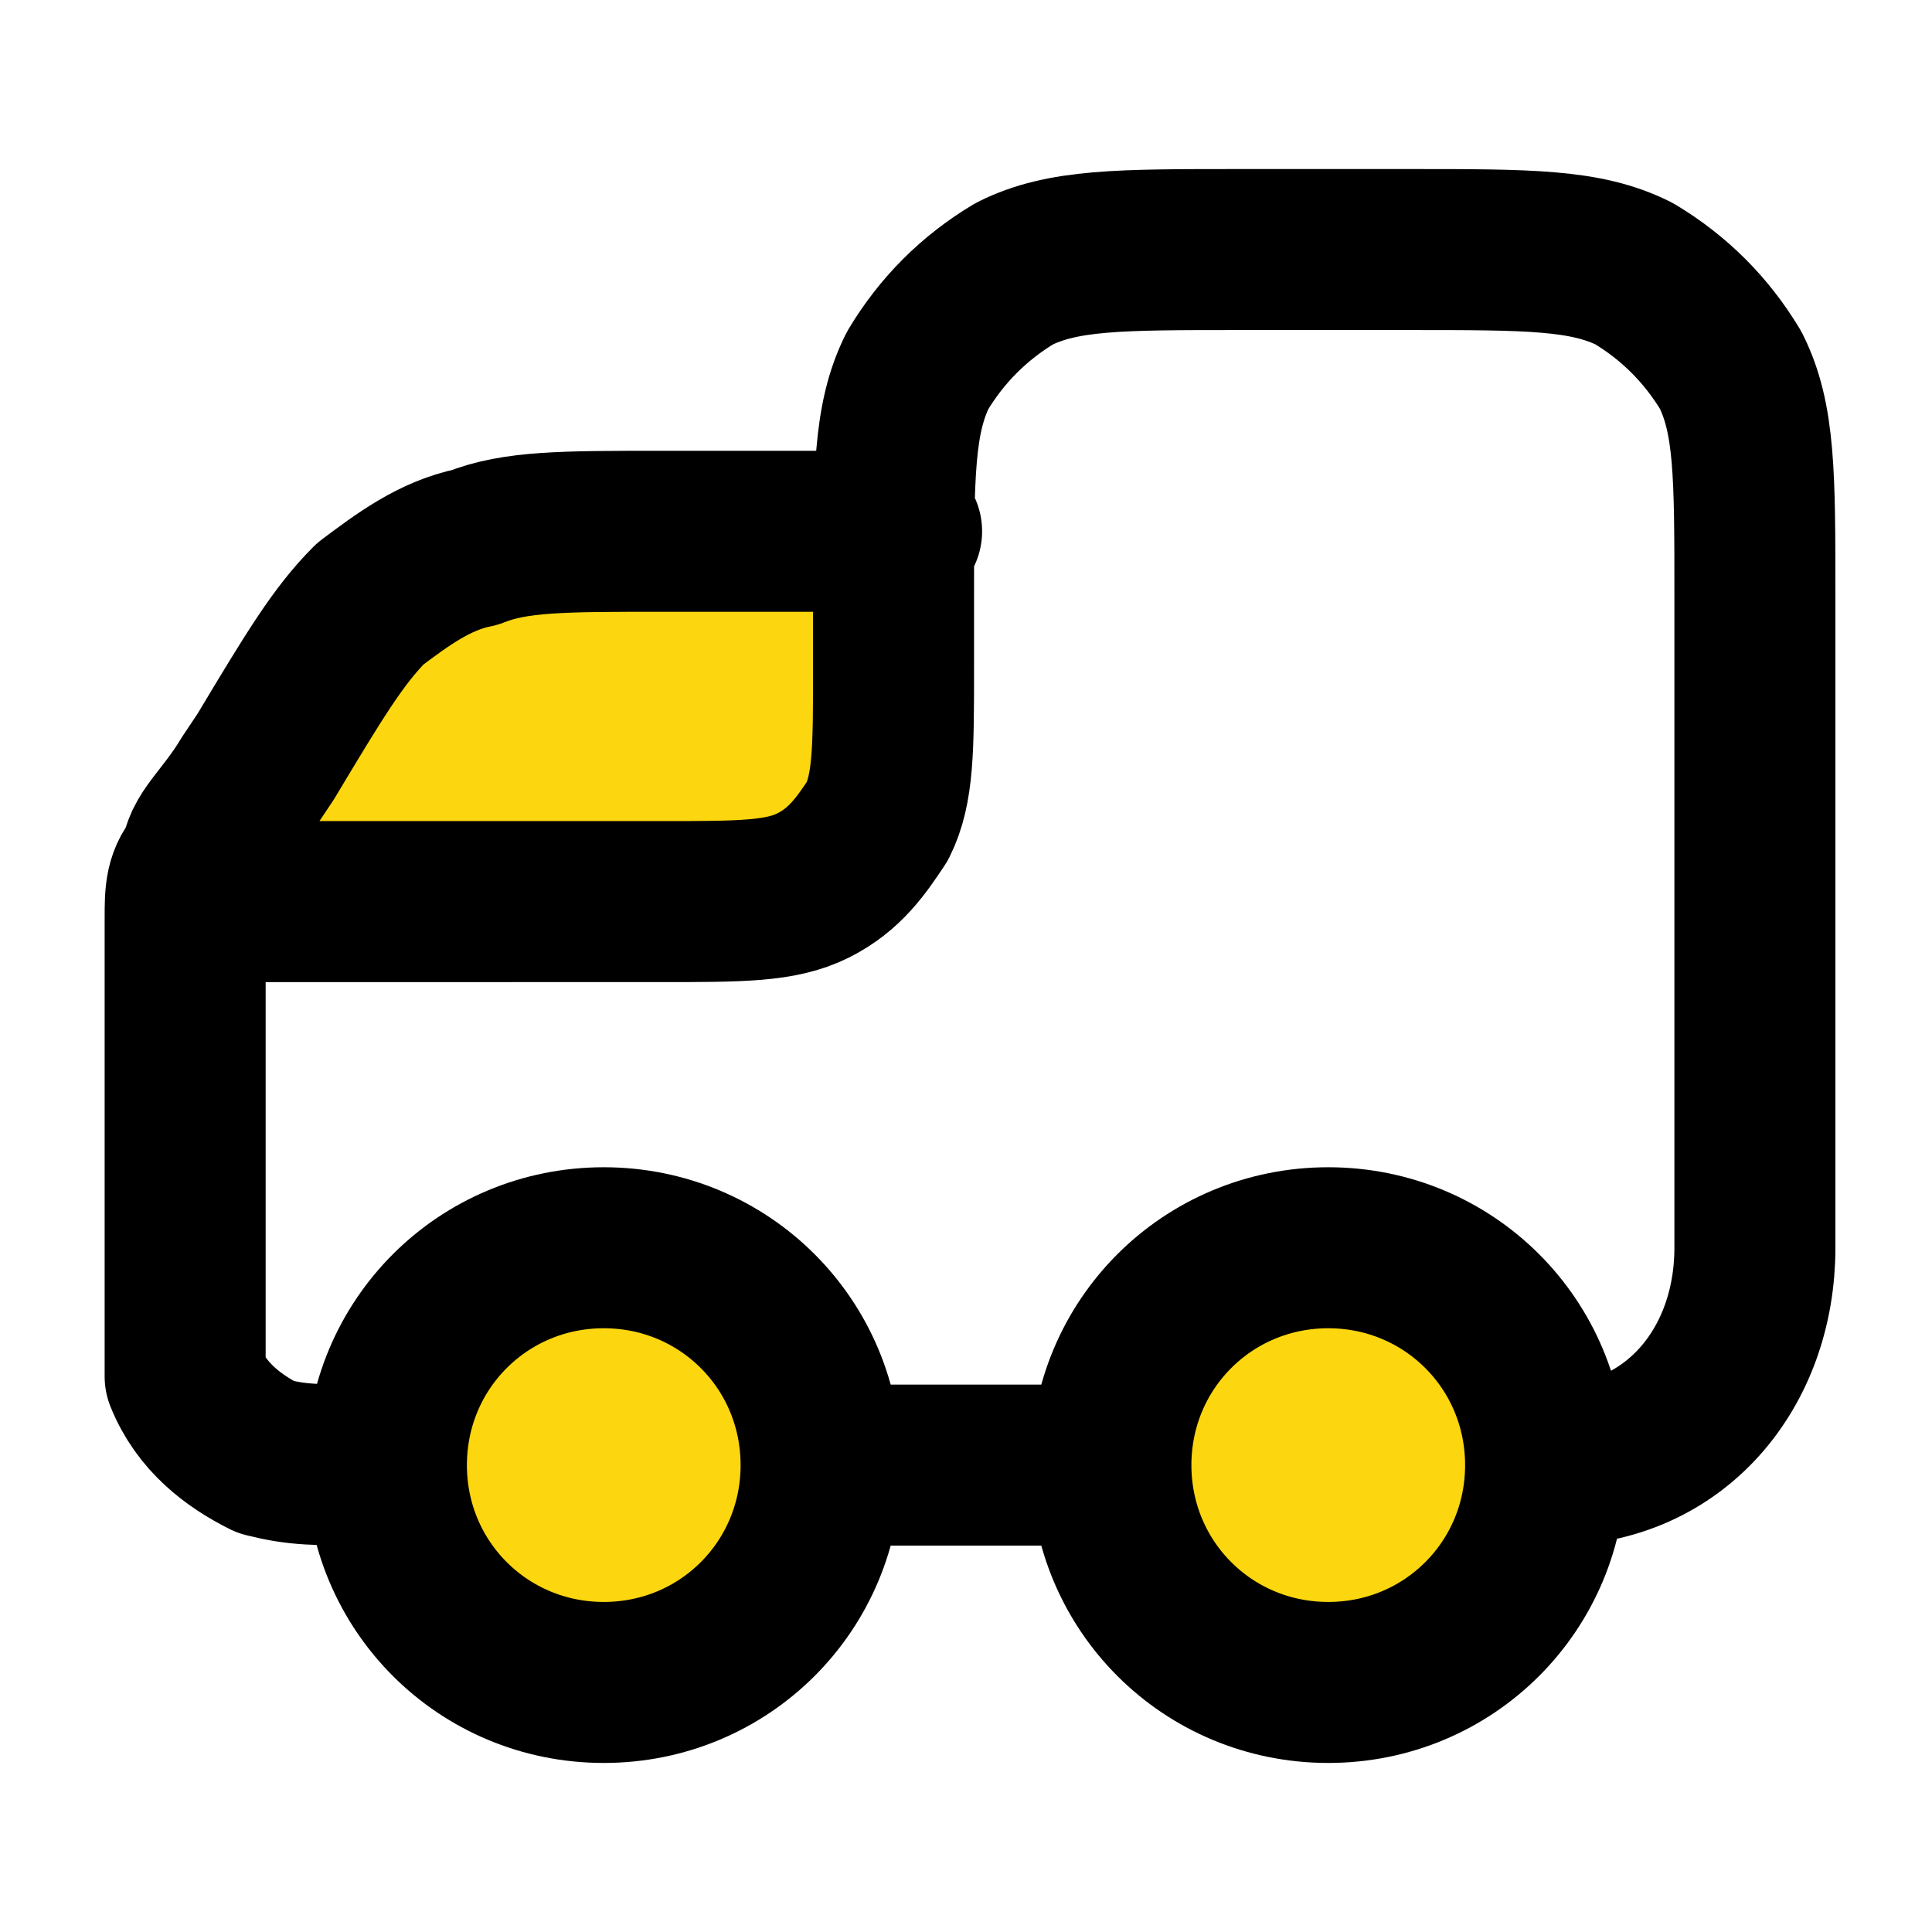
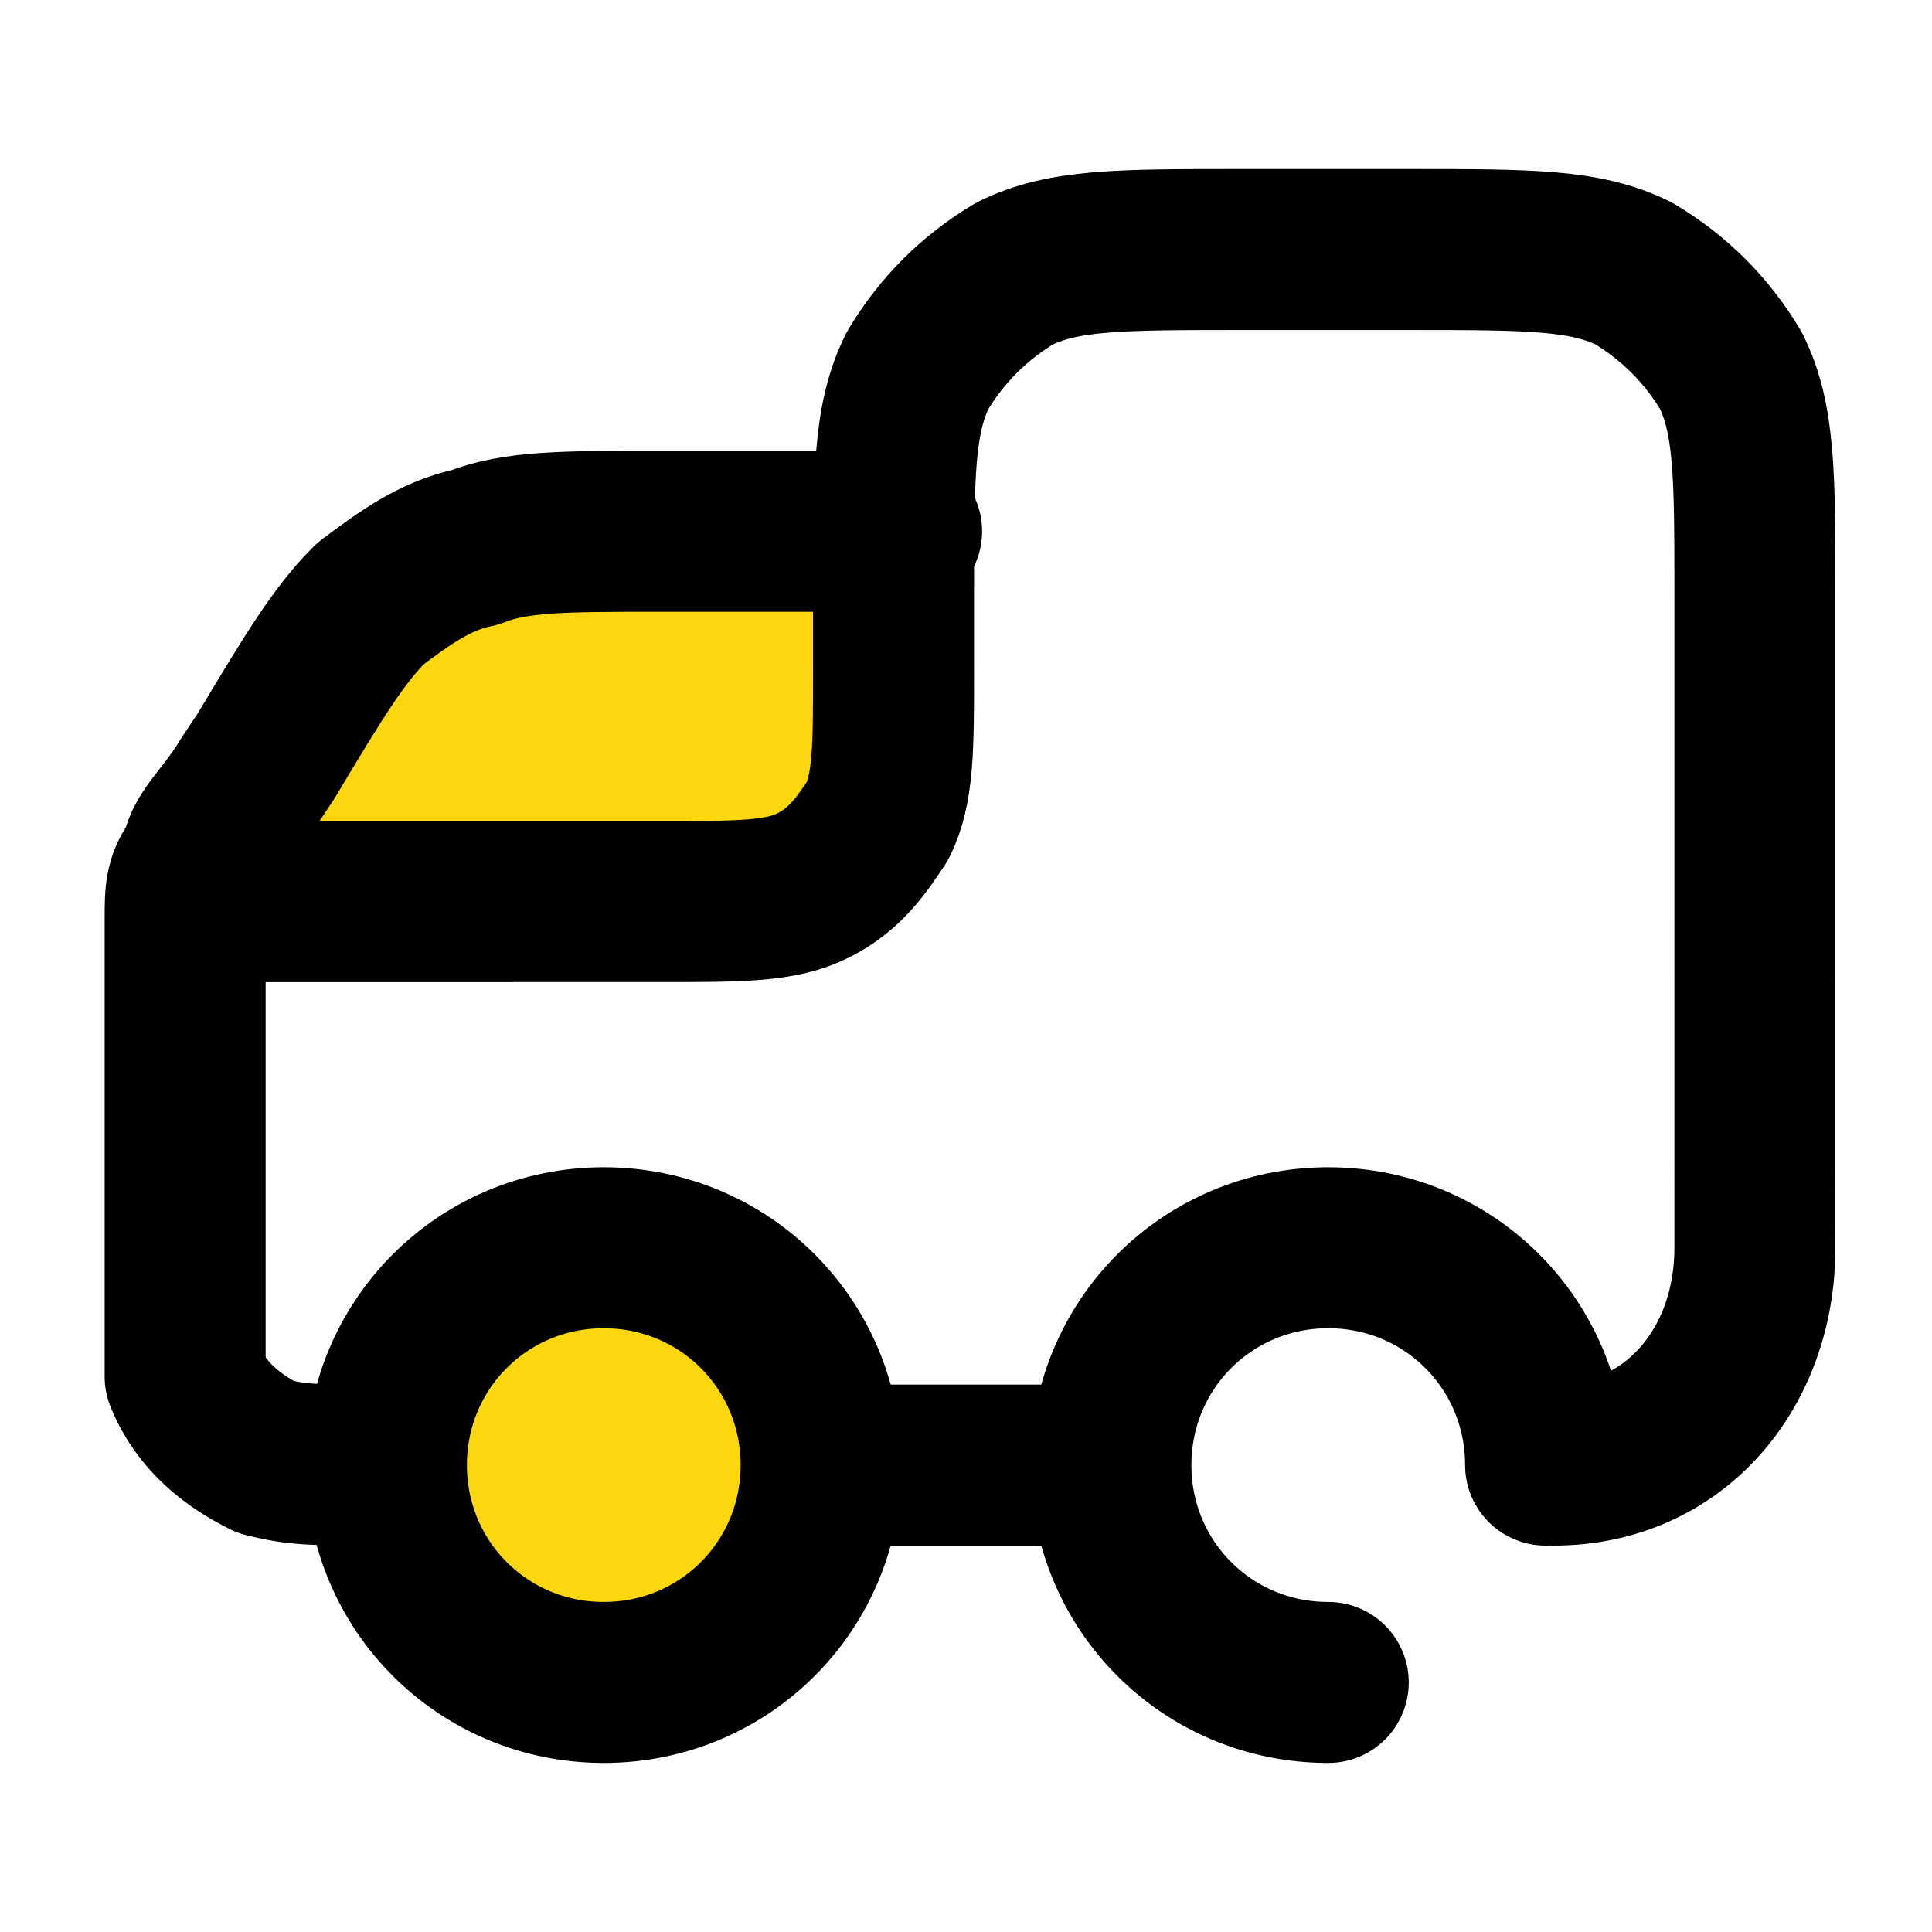
<svg xmlns="http://www.w3.org/2000/svg" viewBox="0 0 24 24" version="1.1" data-name="图层 1" id="_图层_1">
  <defs>
    <style>
      .cls-1 {
        fill: none;
        stroke: #000;
        stroke-linecap: round;
        stroke-linejoin: round;
        stroke-width: 2px;
      }

      .cls-2 {
        fill: #fcd60f;
        stroke-width: 0px;
      }
    </style>
  </defs>
  <circle r="2.4" cy="18.2" cx="7.6" class="cls-2" />
-   <circle r="2.4" cy="18.2" cx="16.4" class="cls-2" />
  <rect height="3.1" width="7" y="7.5" x="3.6" class="cls-2" />
-   <path d="M10.2,18.2h3.6M10.2,18.2c0,1.5-1.2,2.7-2.7,2.7s-2.7-1.2-2.7-2.7M10.2,18.2c0-1.5-1.2-2.7-2.7-2.7s-2.7,1.2-2.7,2.7M13.8,18.2c0,1.5,1.2,2.7,2.7,2.7s2.7-1.2,2.7-2.7M13.8,18.2c0-1.5,1.2-2.7,2.7-2.7s2.7,1.2,2.7,2.7M19.3,18.2h0c1.5,0,2.5-1.2,2.5-2.7V7.4c0-1.5,0-2.2-.3-2.8-.3-.5-.7-.9-1.2-1.2-.6-.3-1.3-.3-2.8-.3h-2.1c-1.5,0-2.2,0-2.8.3-.5.3-.9.7-1.2,1.2-.3.6-.3,1.3-.3,2.8v.9c0,1,0,1.5-.2,1.9-.2.3-.4.6-.8.8-.4.2-.9.2-1.9.2H2.7M4.7,18.2h0c-.8,0-1,0-1.4-.1-.4-.2-.8-.5-1-1,0-.3,0-.7,0-1.6v-4.1c0-.3,0-.5.2-.7,0-.3.3-.5.6-1l.2-.3c.6-1,.9-1.5,1.3-1.9.4-.3.8-.6,1.3-.7.5-.2,1.1-.2,2.3-.2h3" class="cls-1" />
+   <path d="M10.2,18.2h3.6M10.2,18.2c0,1.5-1.2,2.7-2.7,2.7s-2.7-1.2-2.7-2.7M10.2,18.2c0-1.5-1.2-2.7-2.7-2.7s-2.7,1.2-2.7,2.7M13.8,18.2c0,1.5,1.2,2.7,2.7,2.7M13.8,18.2c0-1.5,1.2-2.7,2.7-2.7s2.7,1.2,2.7,2.7M19.3,18.2h0c1.5,0,2.5-1.2,2.5-2.7V7.4c0-1.5,0-2.2-.3-2.8-.3-.5-.7-.9-1.2-1.2-.6-.3-1.3-.3-2.8-.3h-2.1c-1.5,0-2.2,0-2.8.3-.5.3-.9.7-1.2,1.2-.3.6-.3,1.3-.3,2.8v.9c0,1,0,1.5-.2,1.9-.2.3-.4.6-.8.8-.4.2-.9.2-1.9.2H2.7M4.7,18.2h0c-.8,0-1,0-1.4-.1-.4-.2-.8-.5-1-1,0-.3,0-.7,0-1.6v-4.1c0-.3,0-.5.2-.7,0-.3.3-.5.6-1l.2-.3c.6-1,.9-1.5,1.3-1.9.4-.3.8-.6,1.3-.7.5-.2,1.1-.2,2.3-.2h3" class="cls-1" />
</svg>